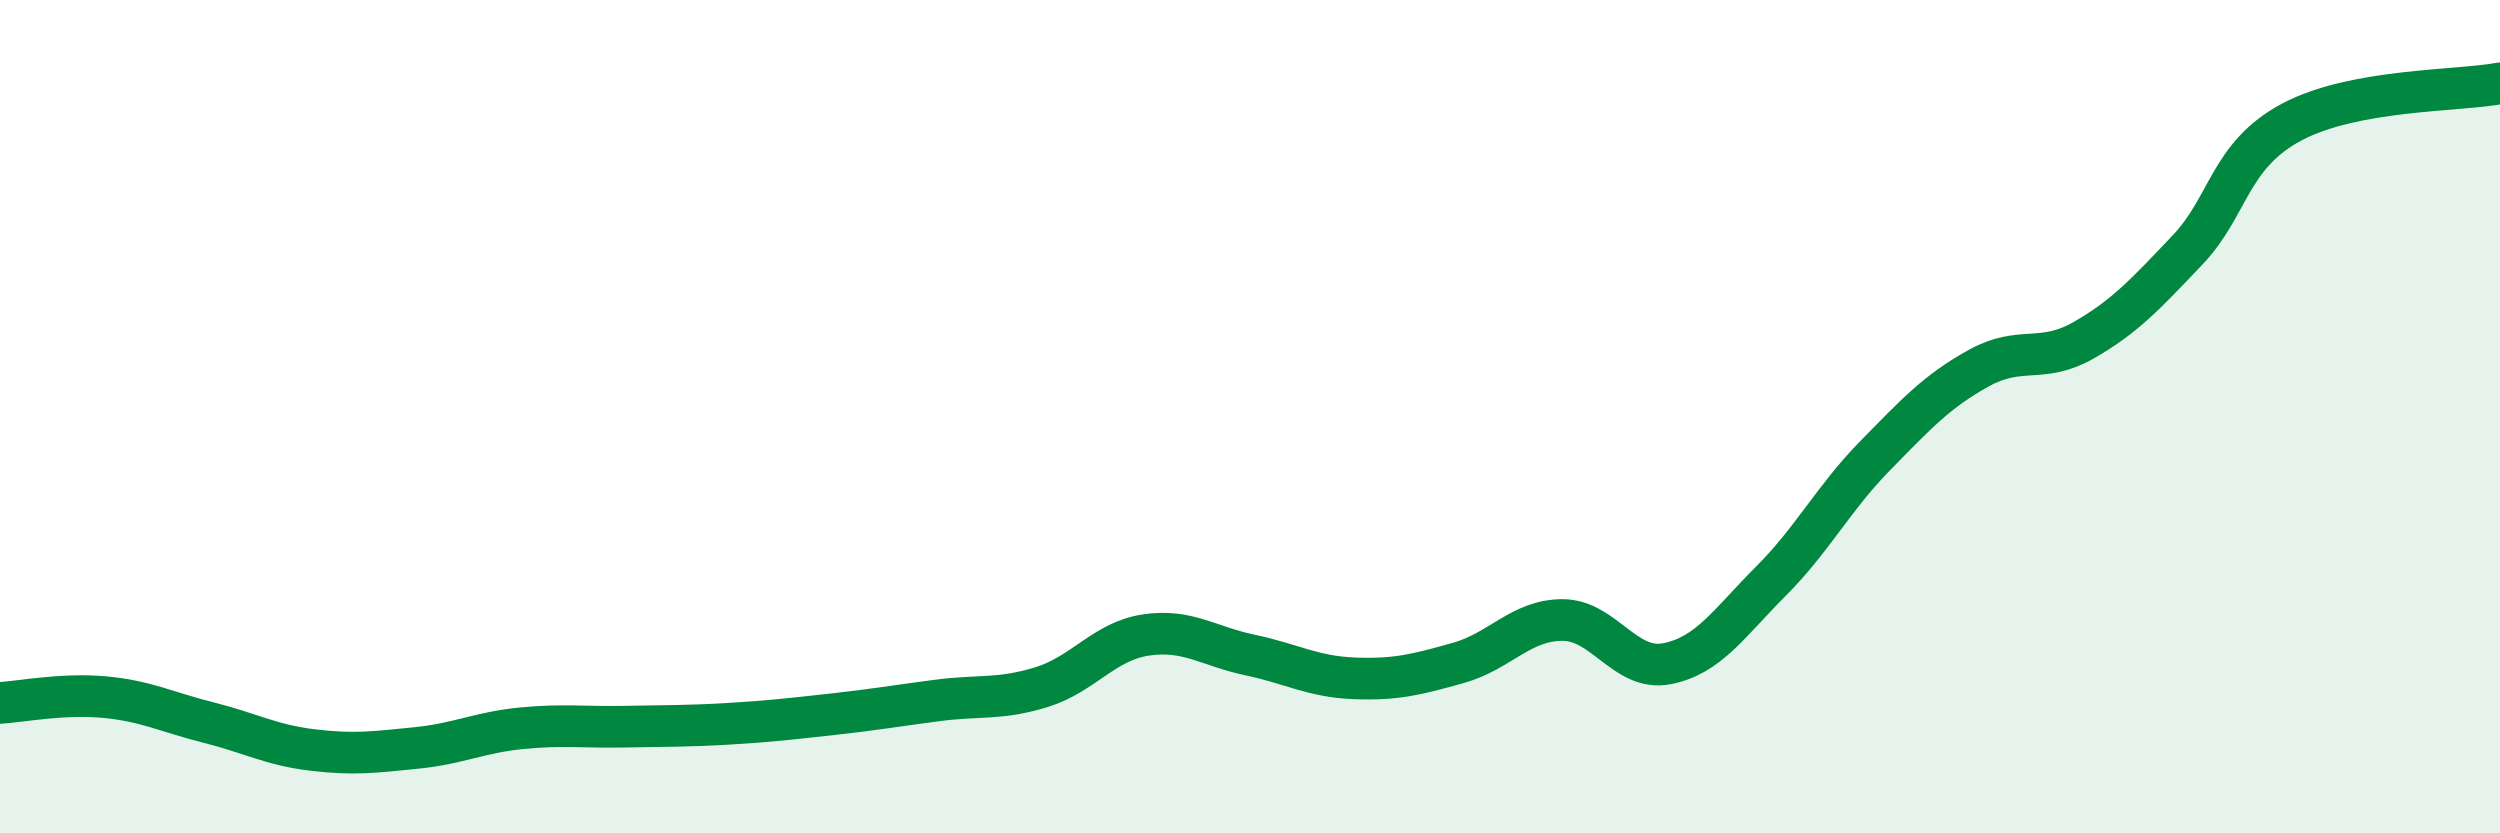
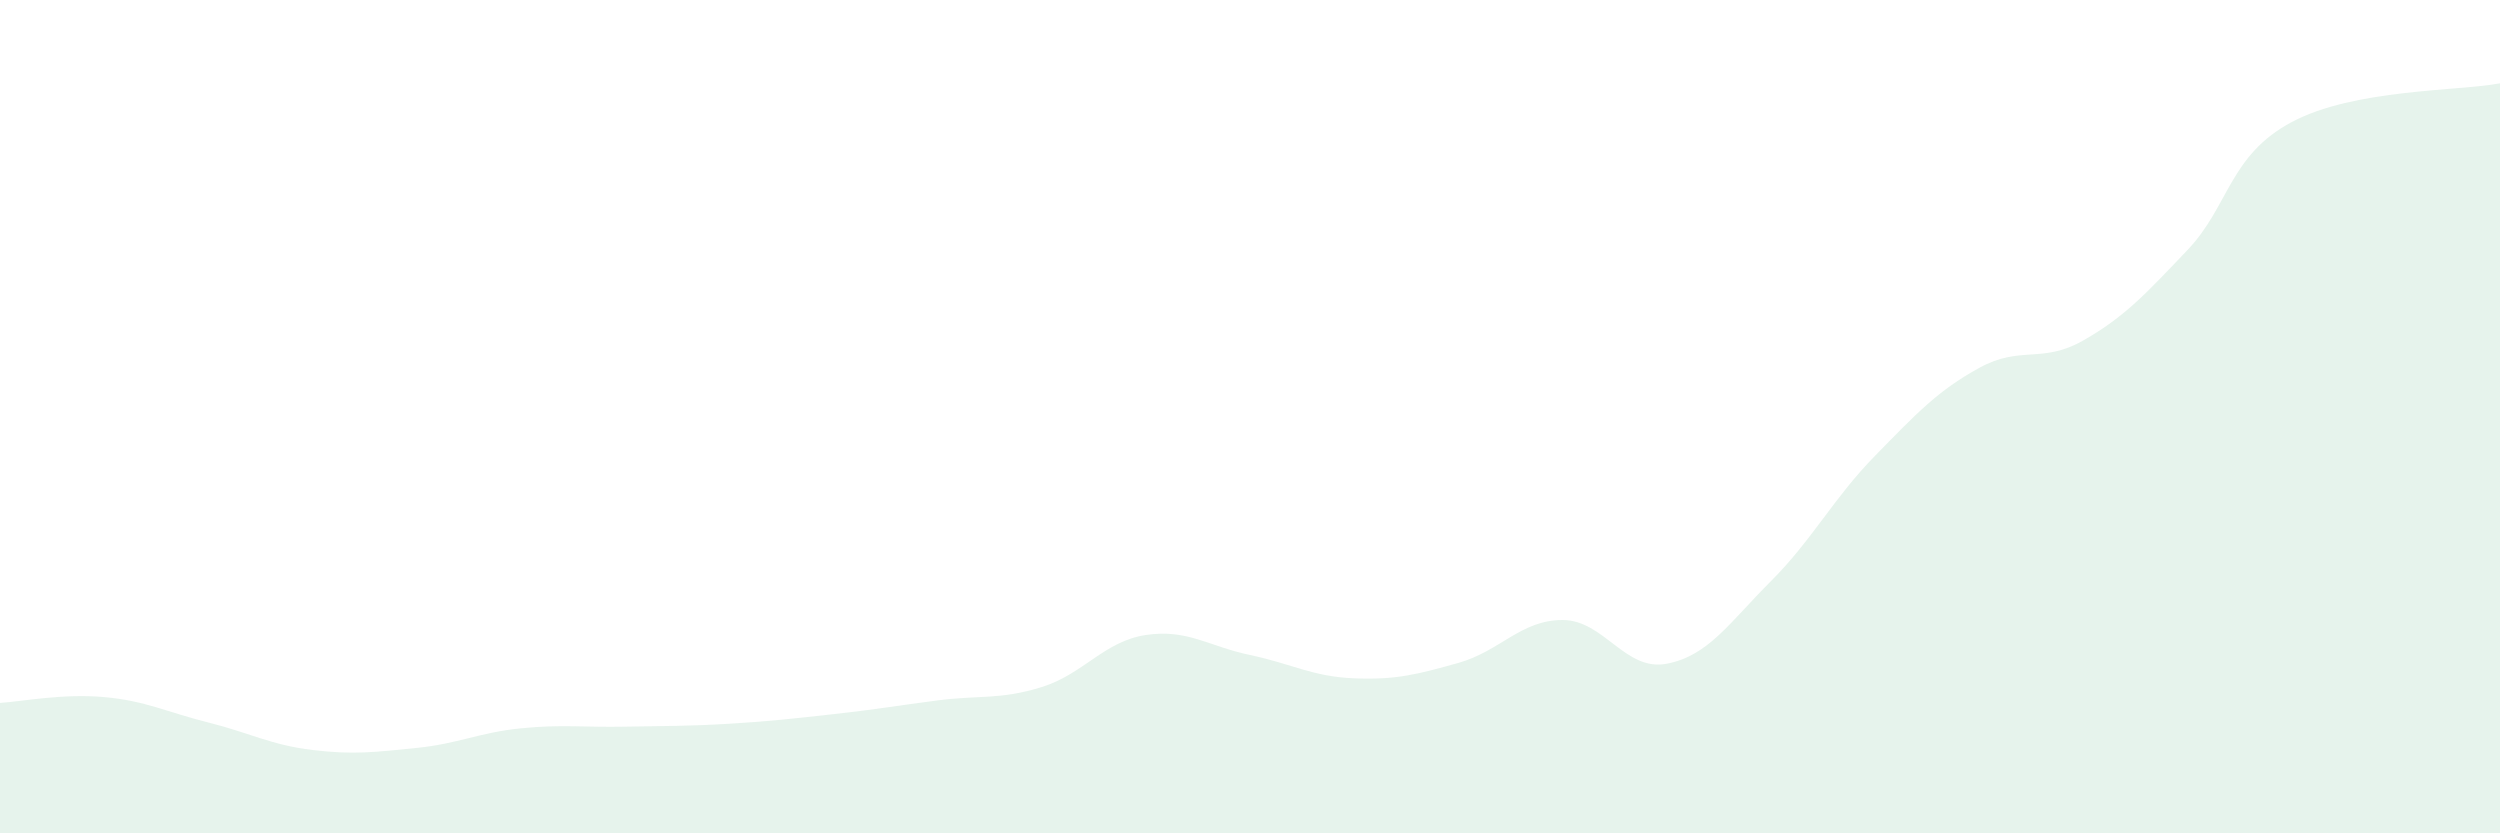
<svg xmlns="http://www.w3.org/2000/svg" width="60" height="20" viewBox="0 0 60 20">
  <path d="M 0,16.87 C 0.5,16.84 1.5,16.64 2.5,16.73 C 3.5,16.82 4,17.09 5,17.34 C 6,17.59 6.5,17.88 7.5,18 C 8.5,18.12 9,18.05 10,17.95 C 11,17.85 11.5,17.58 12.5,17.48 C 13.5,17.38 14,17.46 15,17.44 C 16,17.42 16.5,17.43 17.5,17.37 C 18.5,17.31 19,17.25 20,17.14 C 21,17.03 21.5,16.94 22.5,16.81 C 23.5,16.68 24,16.8 25,16.49 C 26,16.18 26.5,15.39 27.5,15.24 C 28.5,15.09 29,15.51 30,15.72 C 31,15.93 31.5,16.24 32.5,16.28 C 33.5,16.32 34,16.19 35,15.91 C 36,15.63 36.5,14.88 37.5,14.88 C 38.5,14.88 39,16.12 40,15.93 C 41,15.74 41.5,14.95 42.5,13.95 C 43.5,12.95 44,11.96 45,10.94 C 46,9.92 46.5,9.38 47.5,8.83 C 48.5,8.28 49,8.74 50,8.17 C 51,7.6 51.5,7.05 52.5,6 C 53.5,4.95 53.5,3.73 55,2.93 C 56.5,2.13 59,2.19 60,2L60 20L0 20Z" fill="#008740" opacity="0.1" stroke-linecap="round" stroke-linejoin="round" />
-   <path d="M 0,16.87 C 0.5,16.84 1.5,16.64 2.5,16.73 C 3.5,16.82 4,17.09 5,17.34 C 6,17.59 6.5,17.88 7.5,18 C 8.5,18.12 9,18.05 10,17.95 C 11,17.85 11.5,17.58 12.5,17.48 C 13.5,17.38 14,17.46 15,17.44 C 16,17.42 16.5,17.43 17.5,17.37 C 18.5,17.31 19,17.25 20,17.14 C 21,17.03 21.5,16.94 22.5,16.81 C 23.5,16.68 24,16.8 25,16.49 C 26,16.18 26.5,15.39 27.5,15.24 C 28.5,15.09 29,15.51 30,15.72 C 31,15.93 31.5,16.24 32.5,16.28 C 33.5,16.32 34,16.19 35,15.91 C 36,15.63 36.5,14.88 37.5,14.88 C 38.5,14.88 39,16.12 40,15.93 C 41,15.74 41.5,14.95 42.5,13.95 C 43.5,12.95 44,11.96 45,10.94 C 46,9.92 46.5,9.38 47.5,8.83 C 48.5,8.28 49,8.74 50,8.17 C 51,7.6 51.5,7.05 52.5,6 C 53.5,4.95 53.5,3.73 55,2.93 C 56.5,2.13 59,2.19 60,2" stroke="#008740" stroke-width="1" fill="none" stroke-linecap="round" stroke-linejoin="round" />
</svg>